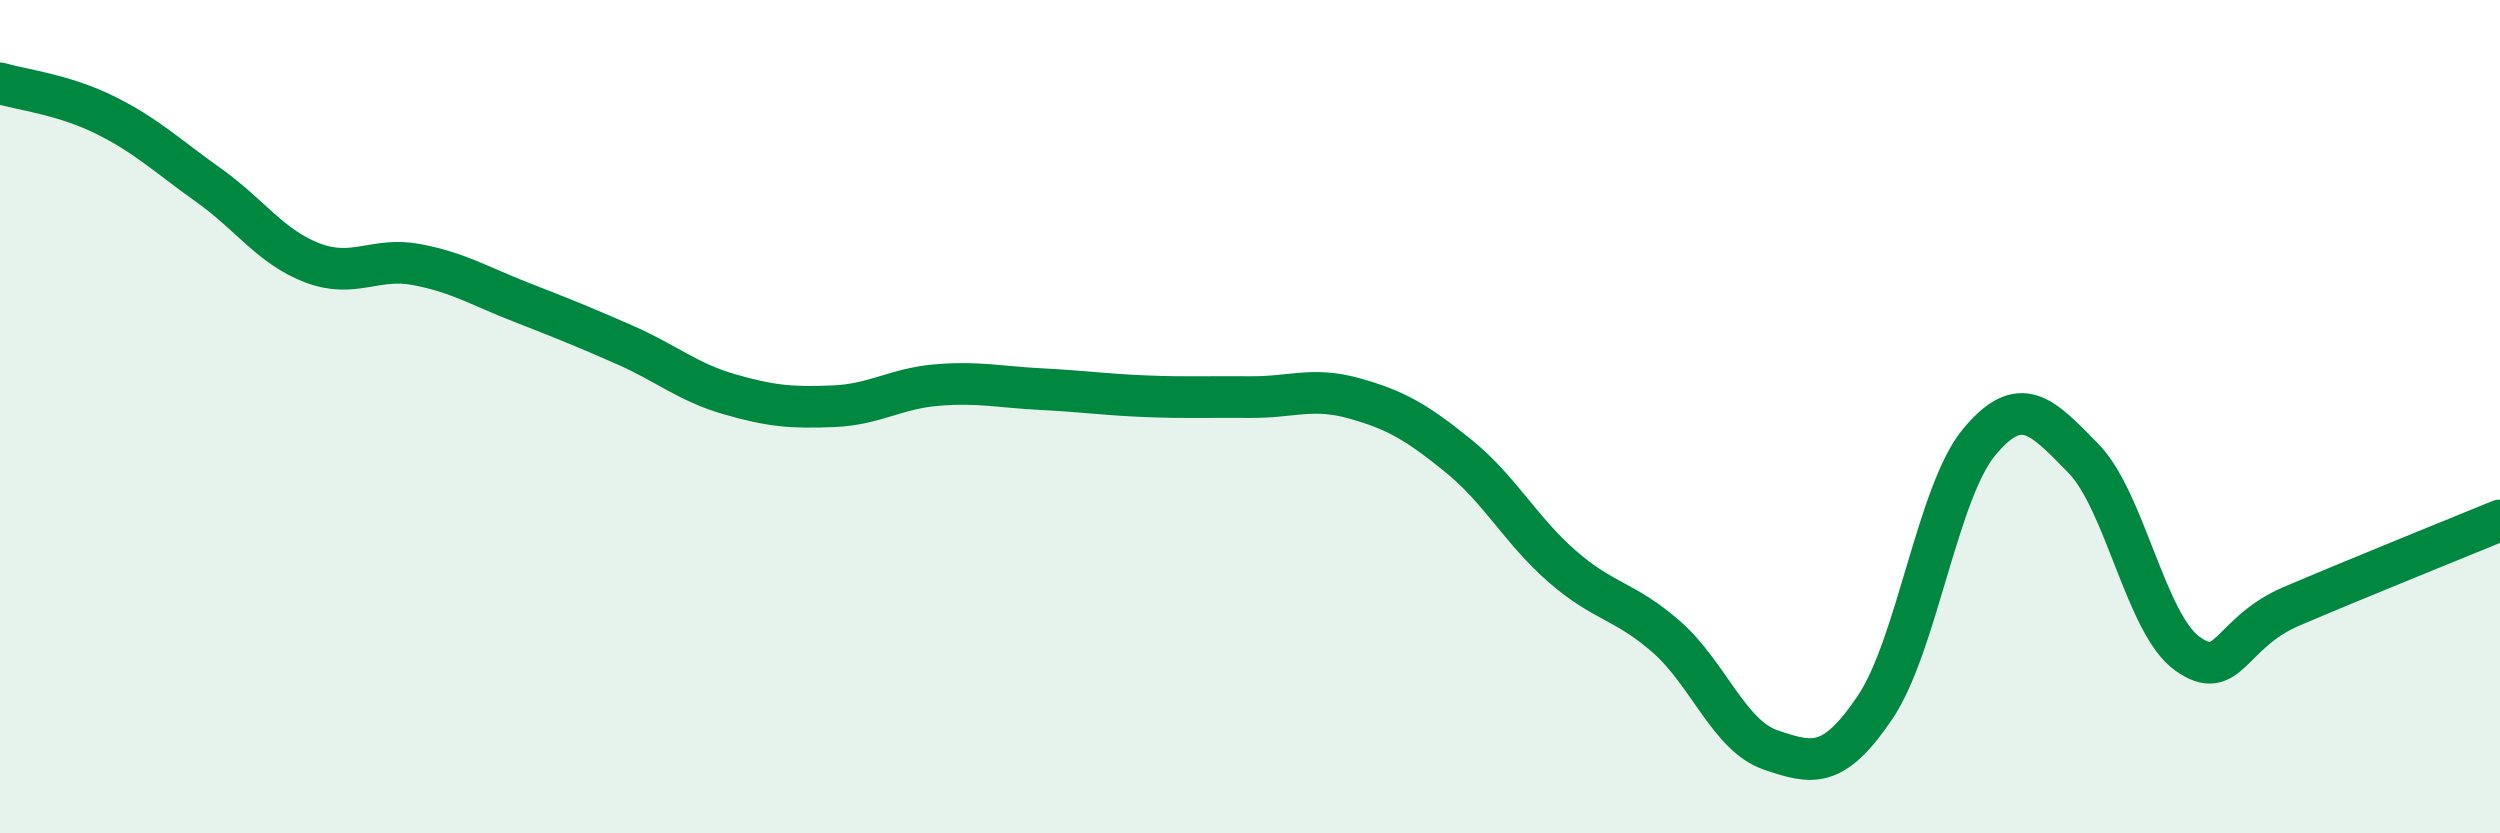
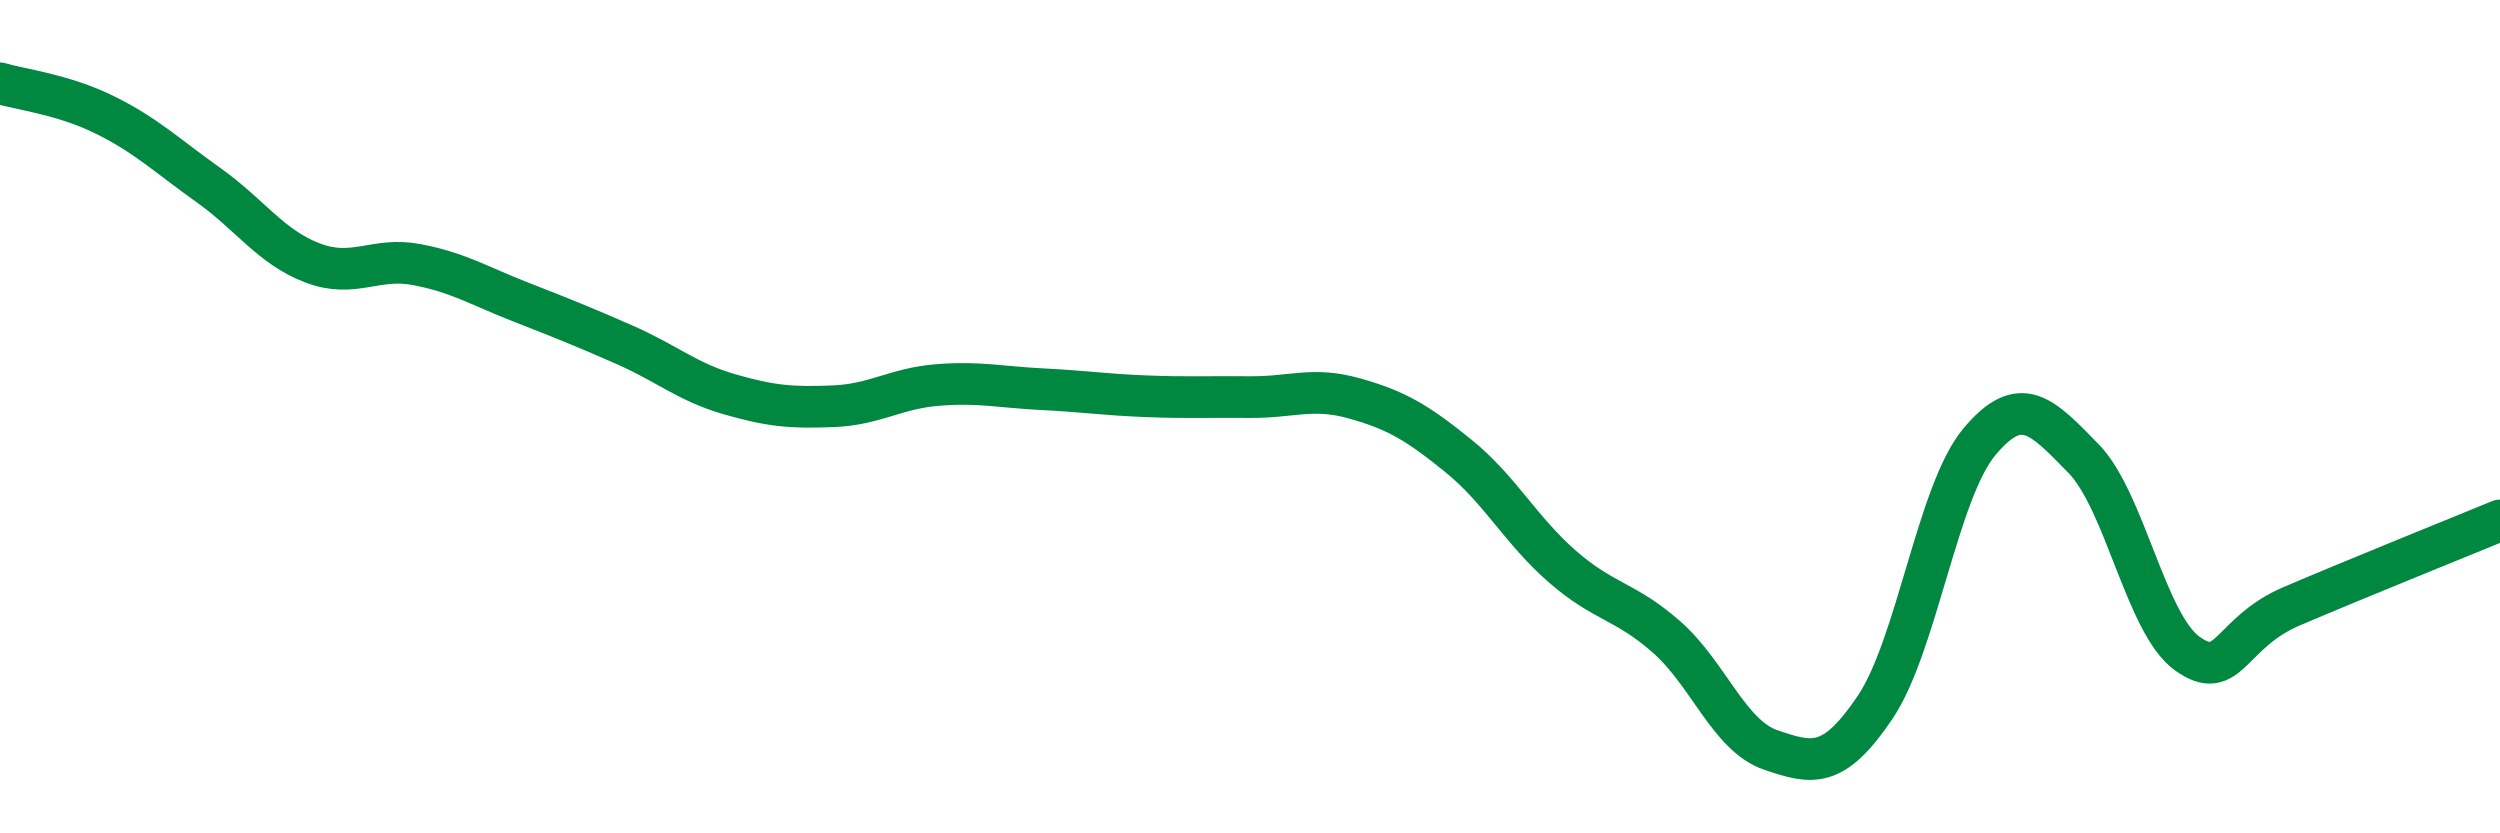
<svg xmlns="http://www.w3.org/2000/svg" width="60" height="20" viewBox="0 0 60 20">
-   <path d="M 0,2 C 0.5,2.15 1.5,2.26 2.5,2.75 C 3.5,3.24 4,3.73 5,4.44 C 6,5.15 6.5,5.93 7.5,6.31 C 8.5,6.69 9,6.16 10,6.35 C 11,6.54 11.5,6.86 12.5,7.25 C 13.5,7.64 14,7.84 15,8.28 C 16,8.72 16.5,9.17 17.5,9.46 C 18.5,9.75 19,9.79 20,9.75 C 21,9.71 21.5,9.32 22.5,9.24 C 23.5,9.16 24,9.29 25,9.34 C 26,9.39 26.5,9.47 27.5,9.51 C 28.5,9.55 29,9.52 30,9.53 C 31,9.54 31.5,9.28 32.5,9.56 C 33.5,9.84 34,10.13 35,10.94 C 36,11.75 36.5,12.73 37.5,13.6 C 38.5,14.47 39,14.41 40,15.29 C 41,16.17 41.5,17.66 42.5,18 C 43.5,18.34 44,18.46 45,16.98 C 46,15.5 46.5,11.81 47.5,10.61 C 48.5,9.41 49,9.98 50,11 C 51,12.02 51.5,14.98 52.5,15.69 C 53.5,16.4 53.5,15.19 55,14.55 C 56.5,13.91 59,12.9 60,12.49L60 20L0 20Z" fill="#008740" opacity="0.1" stroke-linecap="round" stroke-linejoin="round" />
  <path d="M 0,2 C 0.5,2.15 1.5,2.26 2.5,2.75 C 3.5,3.24 4,3.73 5,4.44 C 6,5.15 6.5,5.93 7.5,6.31 C 8.5,6.69 9,6.16 10,6.35 C 11,6.54 11.5,6.86 12.5,7.25 C 13.5,7.64 14,7.84 15,8.28 C 16,8.72 16.5,9.17 17.5,9.46 C 18.5,9.75 19,9.79 20,9.75 C 21,9.71 21.5,9.32 22.5,9.24 C 23.5,9.16 24,9.29 25,9.34 C 26,9.39 26.5,9.47 27.5,9.51 C 28.5,9.55 29,9.52 30,9.53 C 31,9.54 31.5,9.28 32.5,9.56 C 33.5,9.84 34,10.13 35,10.94 C 36,11.75 36.5,12.73 37.5,13.6 C 38.5,14.47 39,14.41 40,15.29 C 41,16.17 41.5,17.66 42.5,18 C 43.5,18.34 44,18.46 45,16.98 C 46,15.5 46.5,11.81 47.5,10.61 C 48.5,9.41 49,9.98 50,11 C 51,12.02 51.5,14.98 52.5,15.69 C 53.5,16.4 53.5,15.19 55,14.55 C 56.5,13.91 59,12.9 60,12.49" stroke="#008740" stroke-width="1" fill="none" stroke-linecap="round" stroke-linejoin="round" />
</svg>